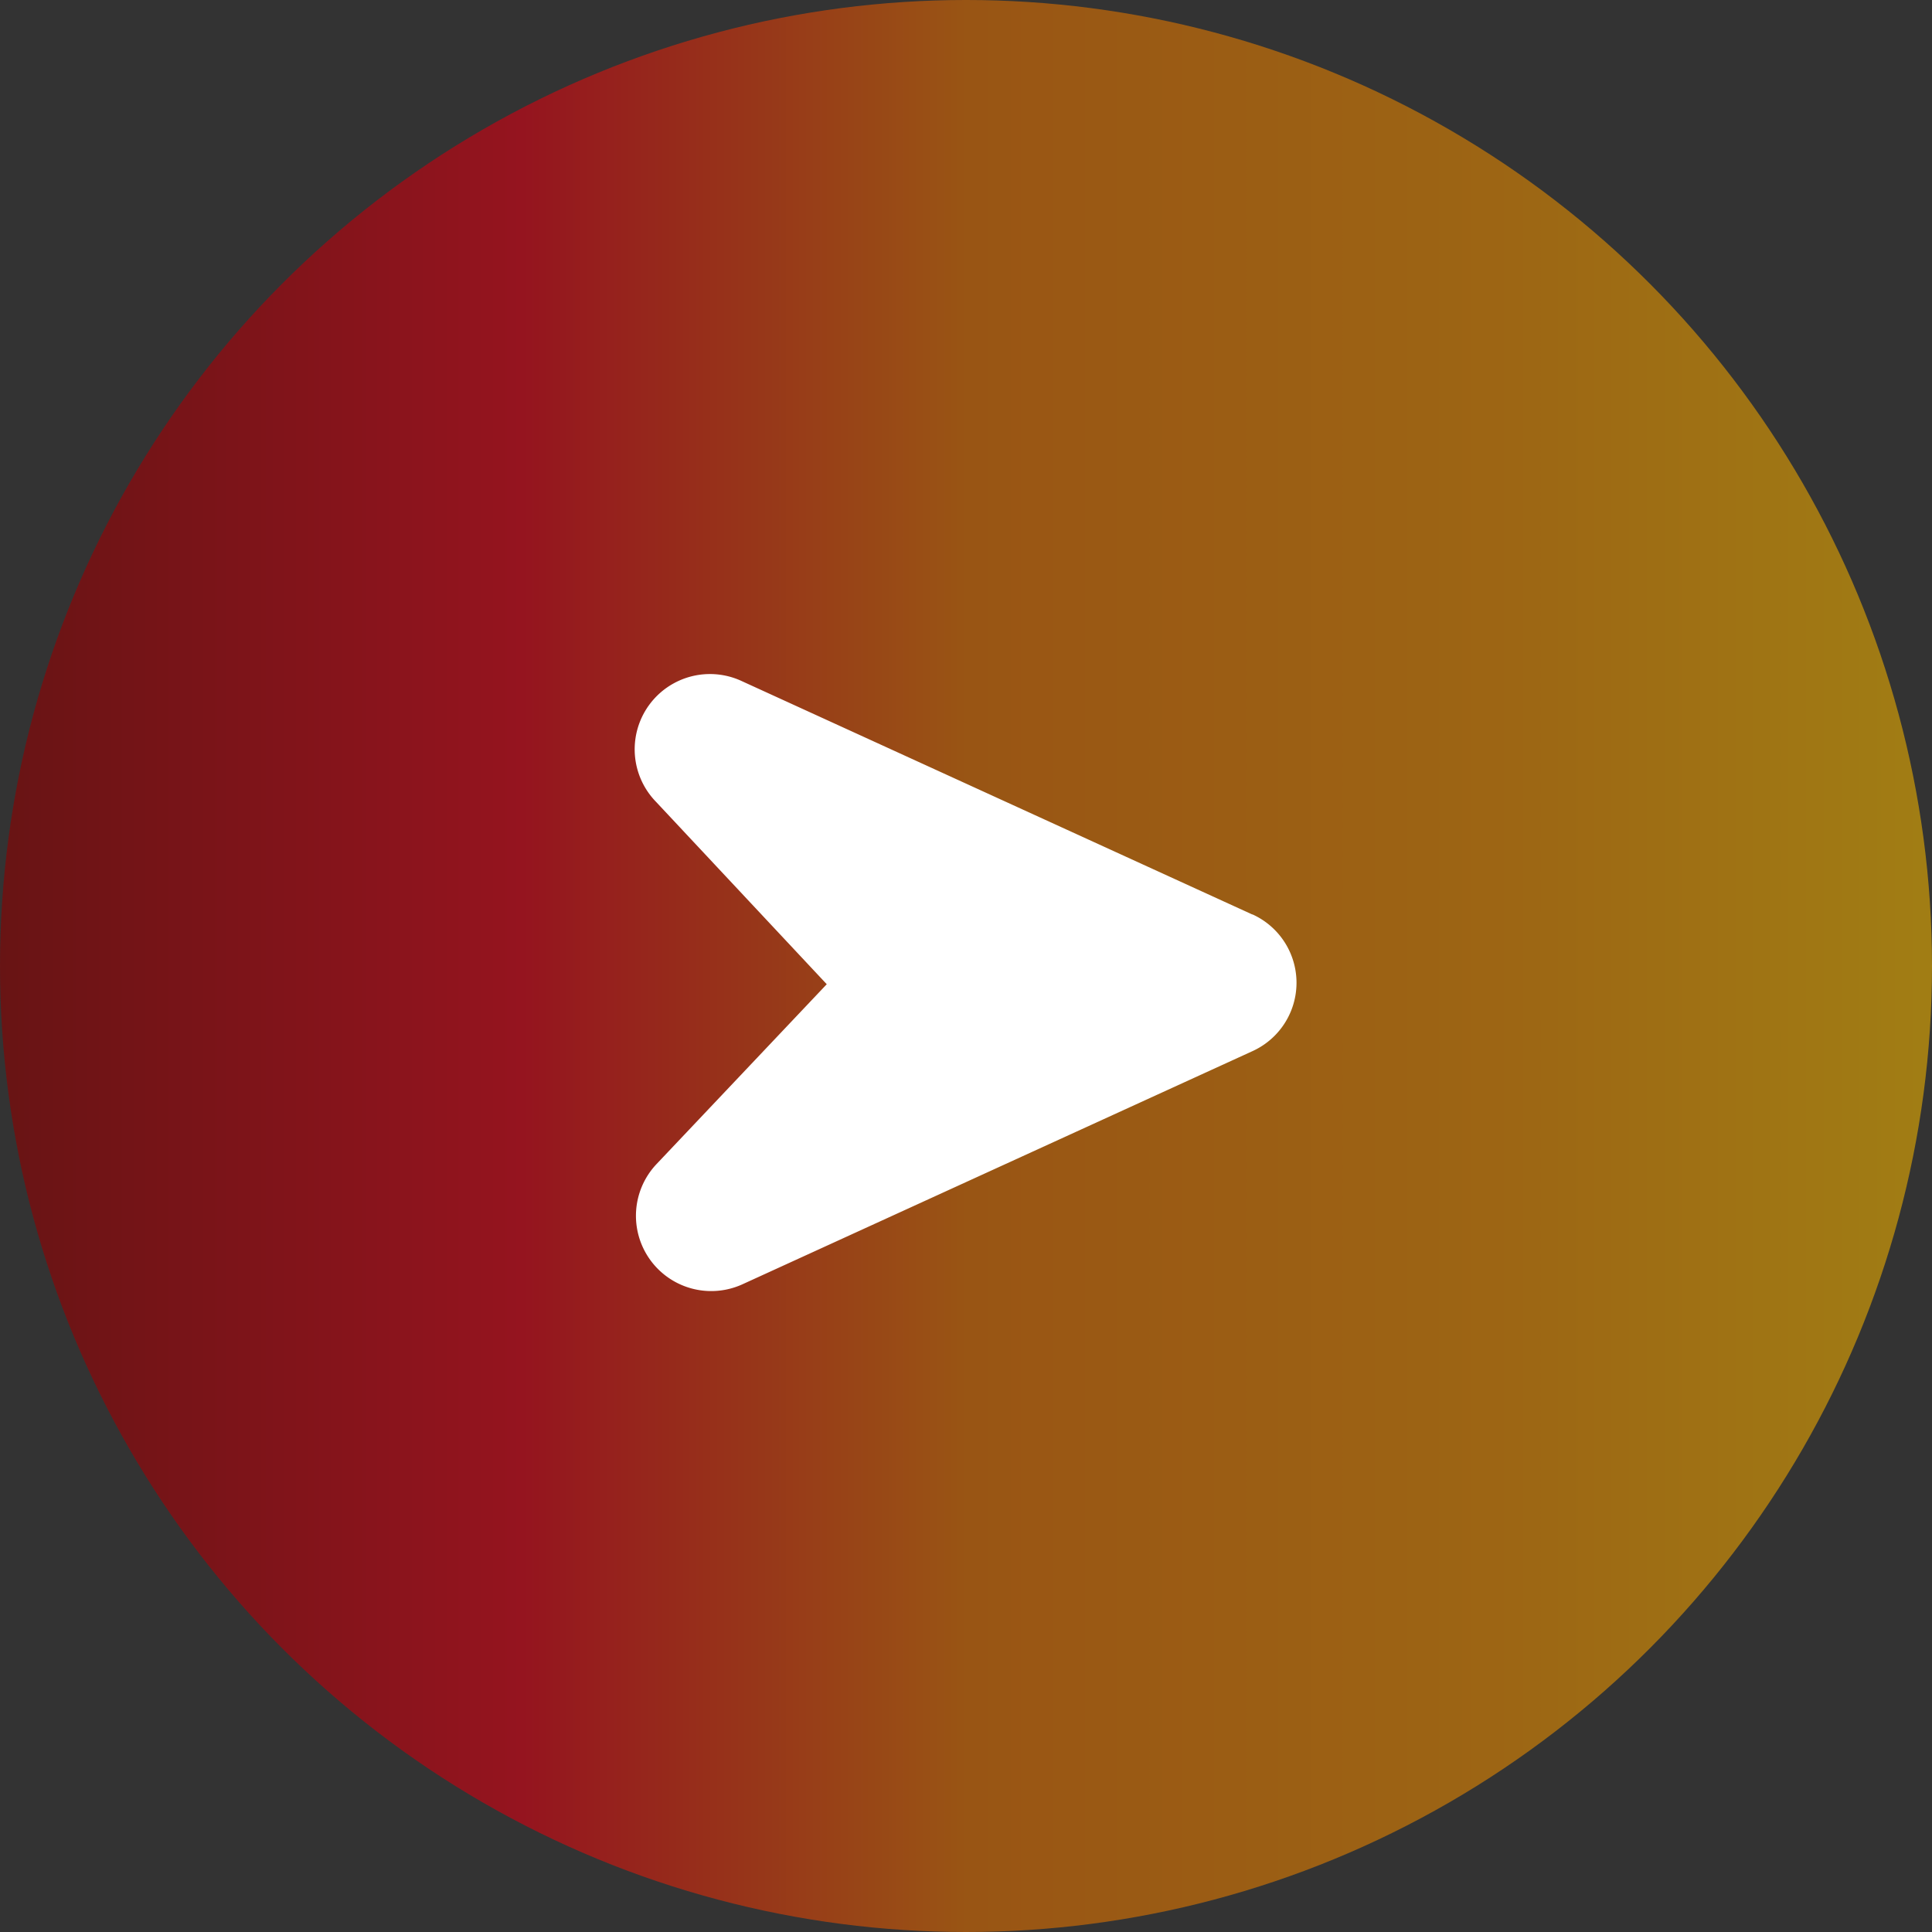
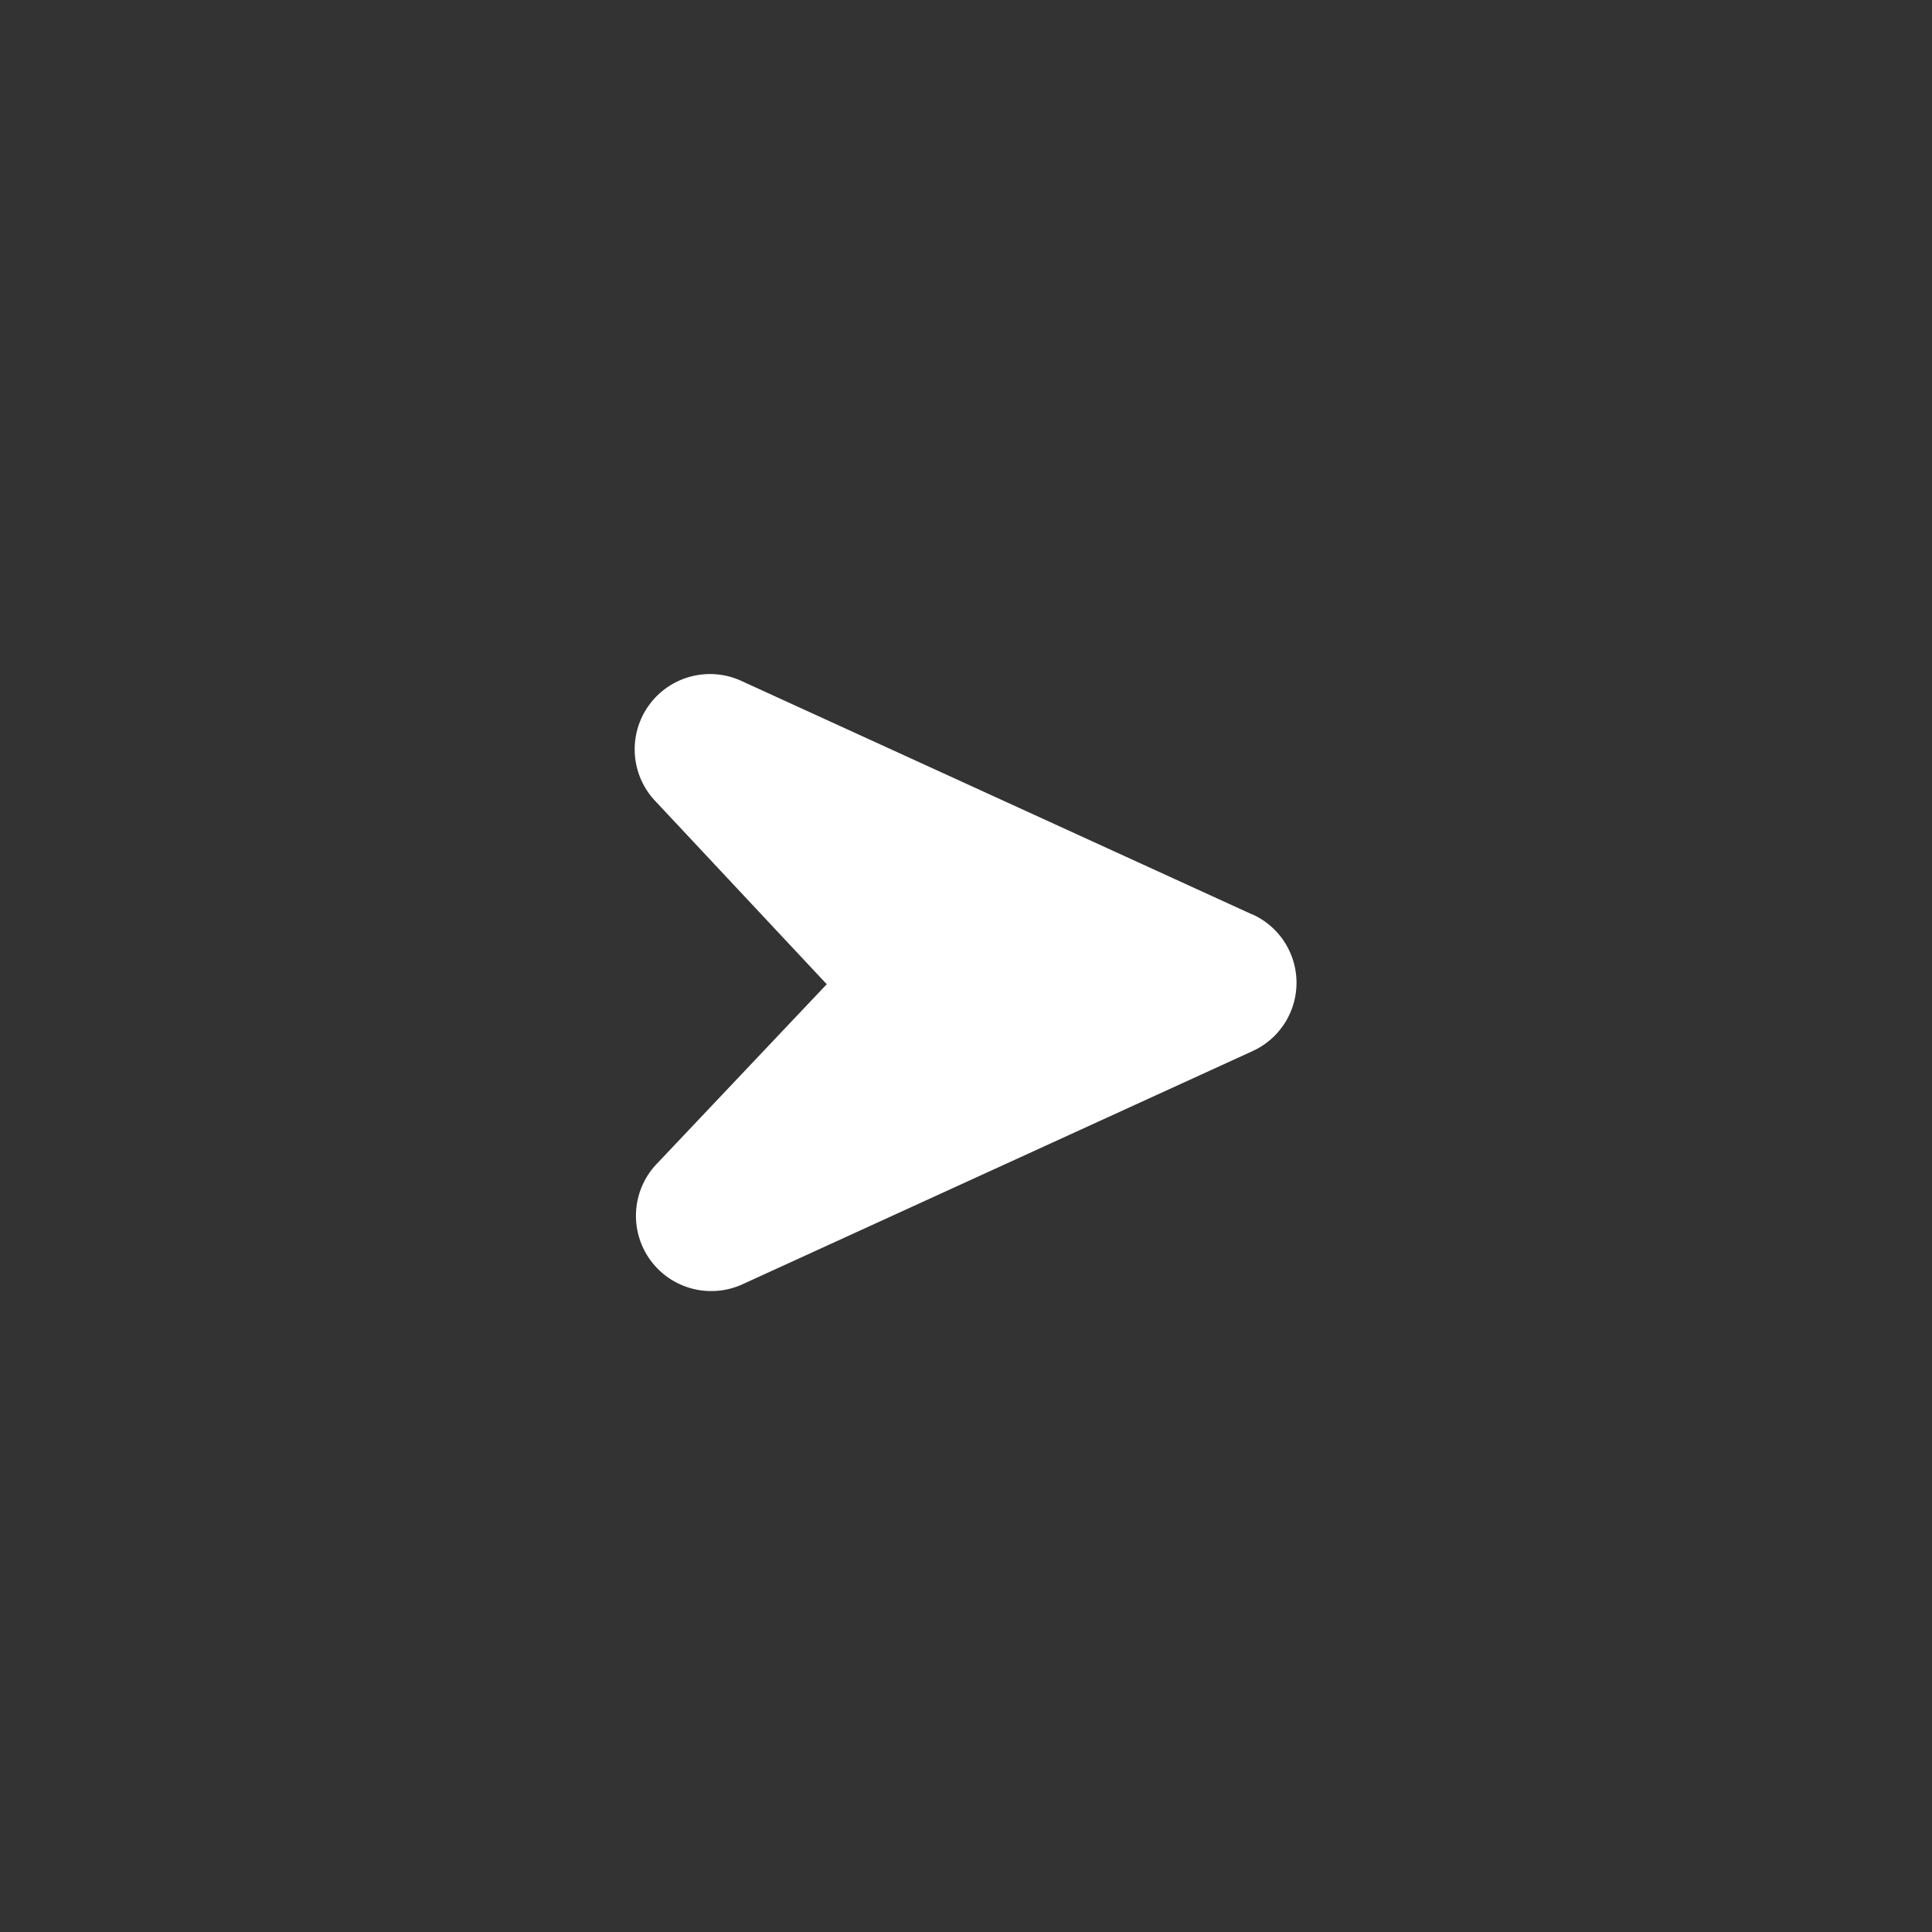
<svg xmlns="http://www.w3.org/2000/svg" viewBox="0 0 106 106">
  <rect x="0" y="0" width="106" height="106" fill="#333333" stroke="none" />
  <defs>
    <style>.cls-1{opacity:0.6;fill:url(#新規グラデーションスウォッチ_コピー_2);}.cls-2{fill:#fff;}</style>
    <linearGradient id="新規グラデーションスウォッチ_コピー_2" y1="53" x2="106" y2="53" gradientUnits="userSpaceOnUse">
      <stop offset="0" stop-color="#8c0000" />
      <stop offset="0.27" stop-color="#d70012" />
      <stop offset="0.5" stop-color="#de6c00" />
      <stop offset="0.78" stop-color="#e48800" />
      <stop offset="1" stop-color="#ebb000" />
    </linearGradient>
  </defs>
  <title>arr-next</title>
  <g id="レイヤー_2" data-name="レイヤー 2">
    <g id="レイヤー_1-2" data-name="レイヤー 1">
-       <circle class="cls-1" cx="53" cy="53" r="53" />
      <path class="cls-2" d="M68.7,50.17l-28-12.8A4.13,4.13,0,0,0,36,44l9.36,10L36,63.89a4.13,4.13,0,0,0,4.72,6.58l28-12.8a4.12,4.12,0,0,0,0-7.5Z" />
    </g>
  </g>
</svg>